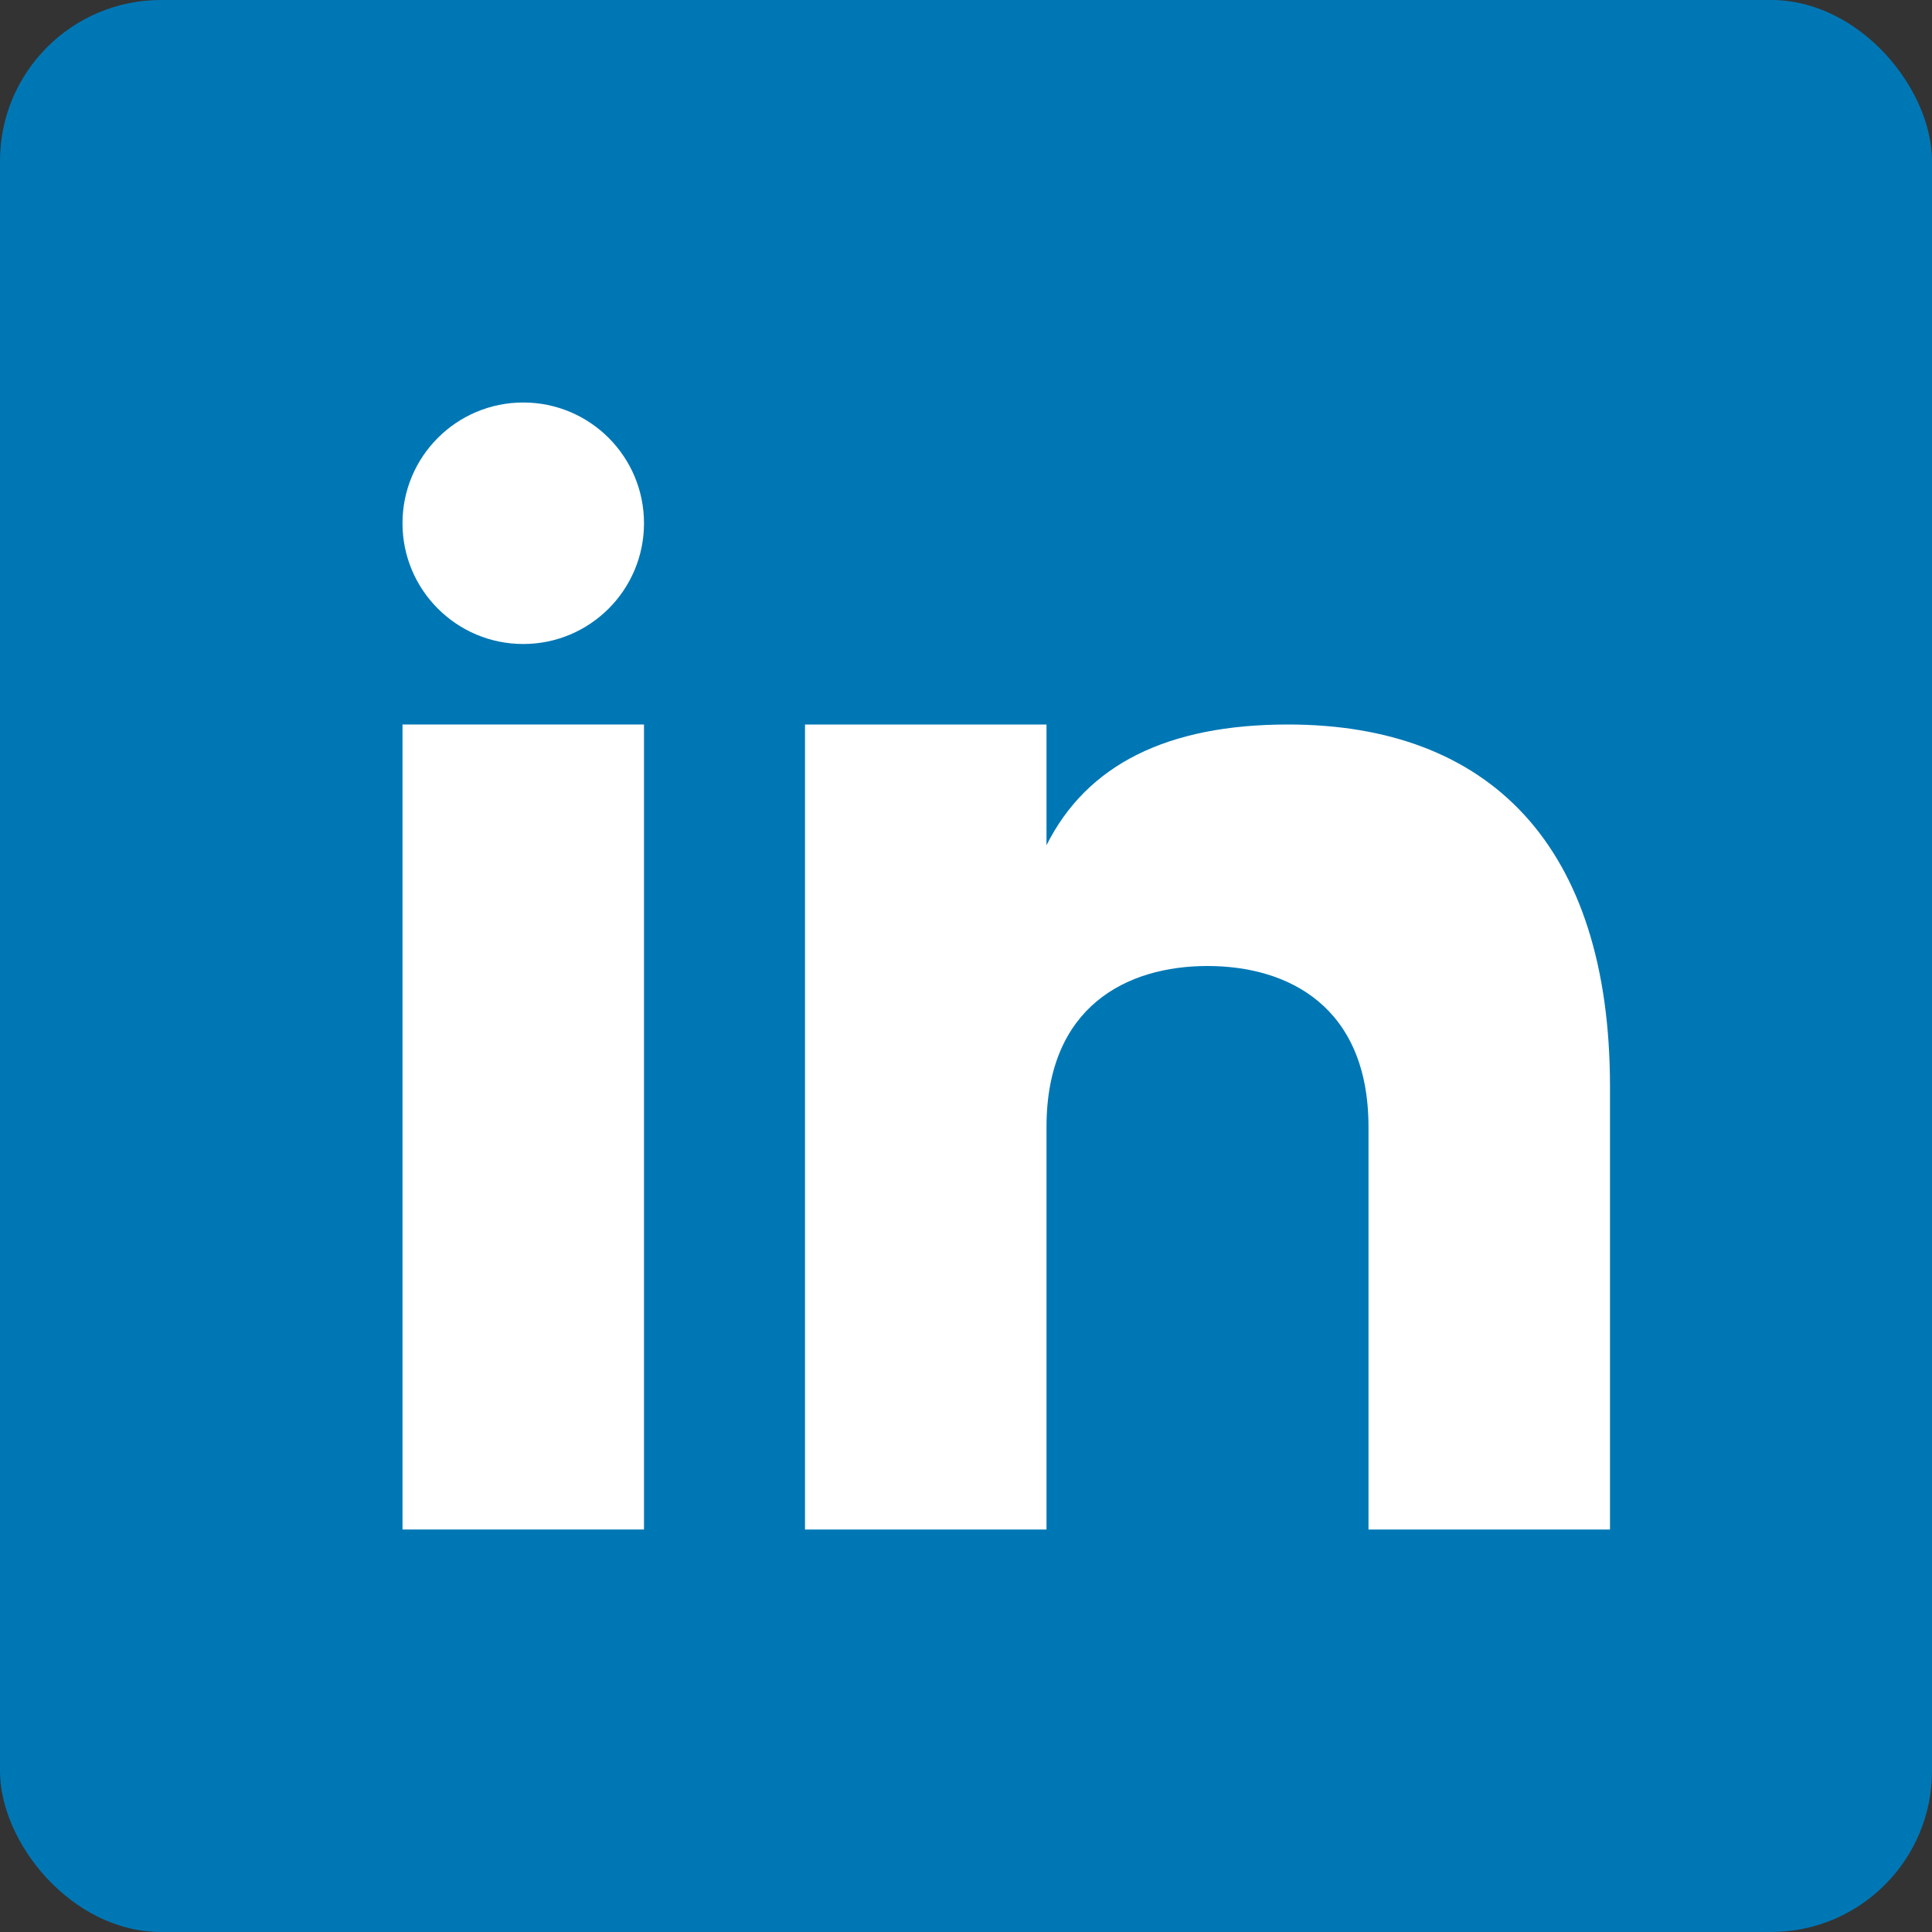
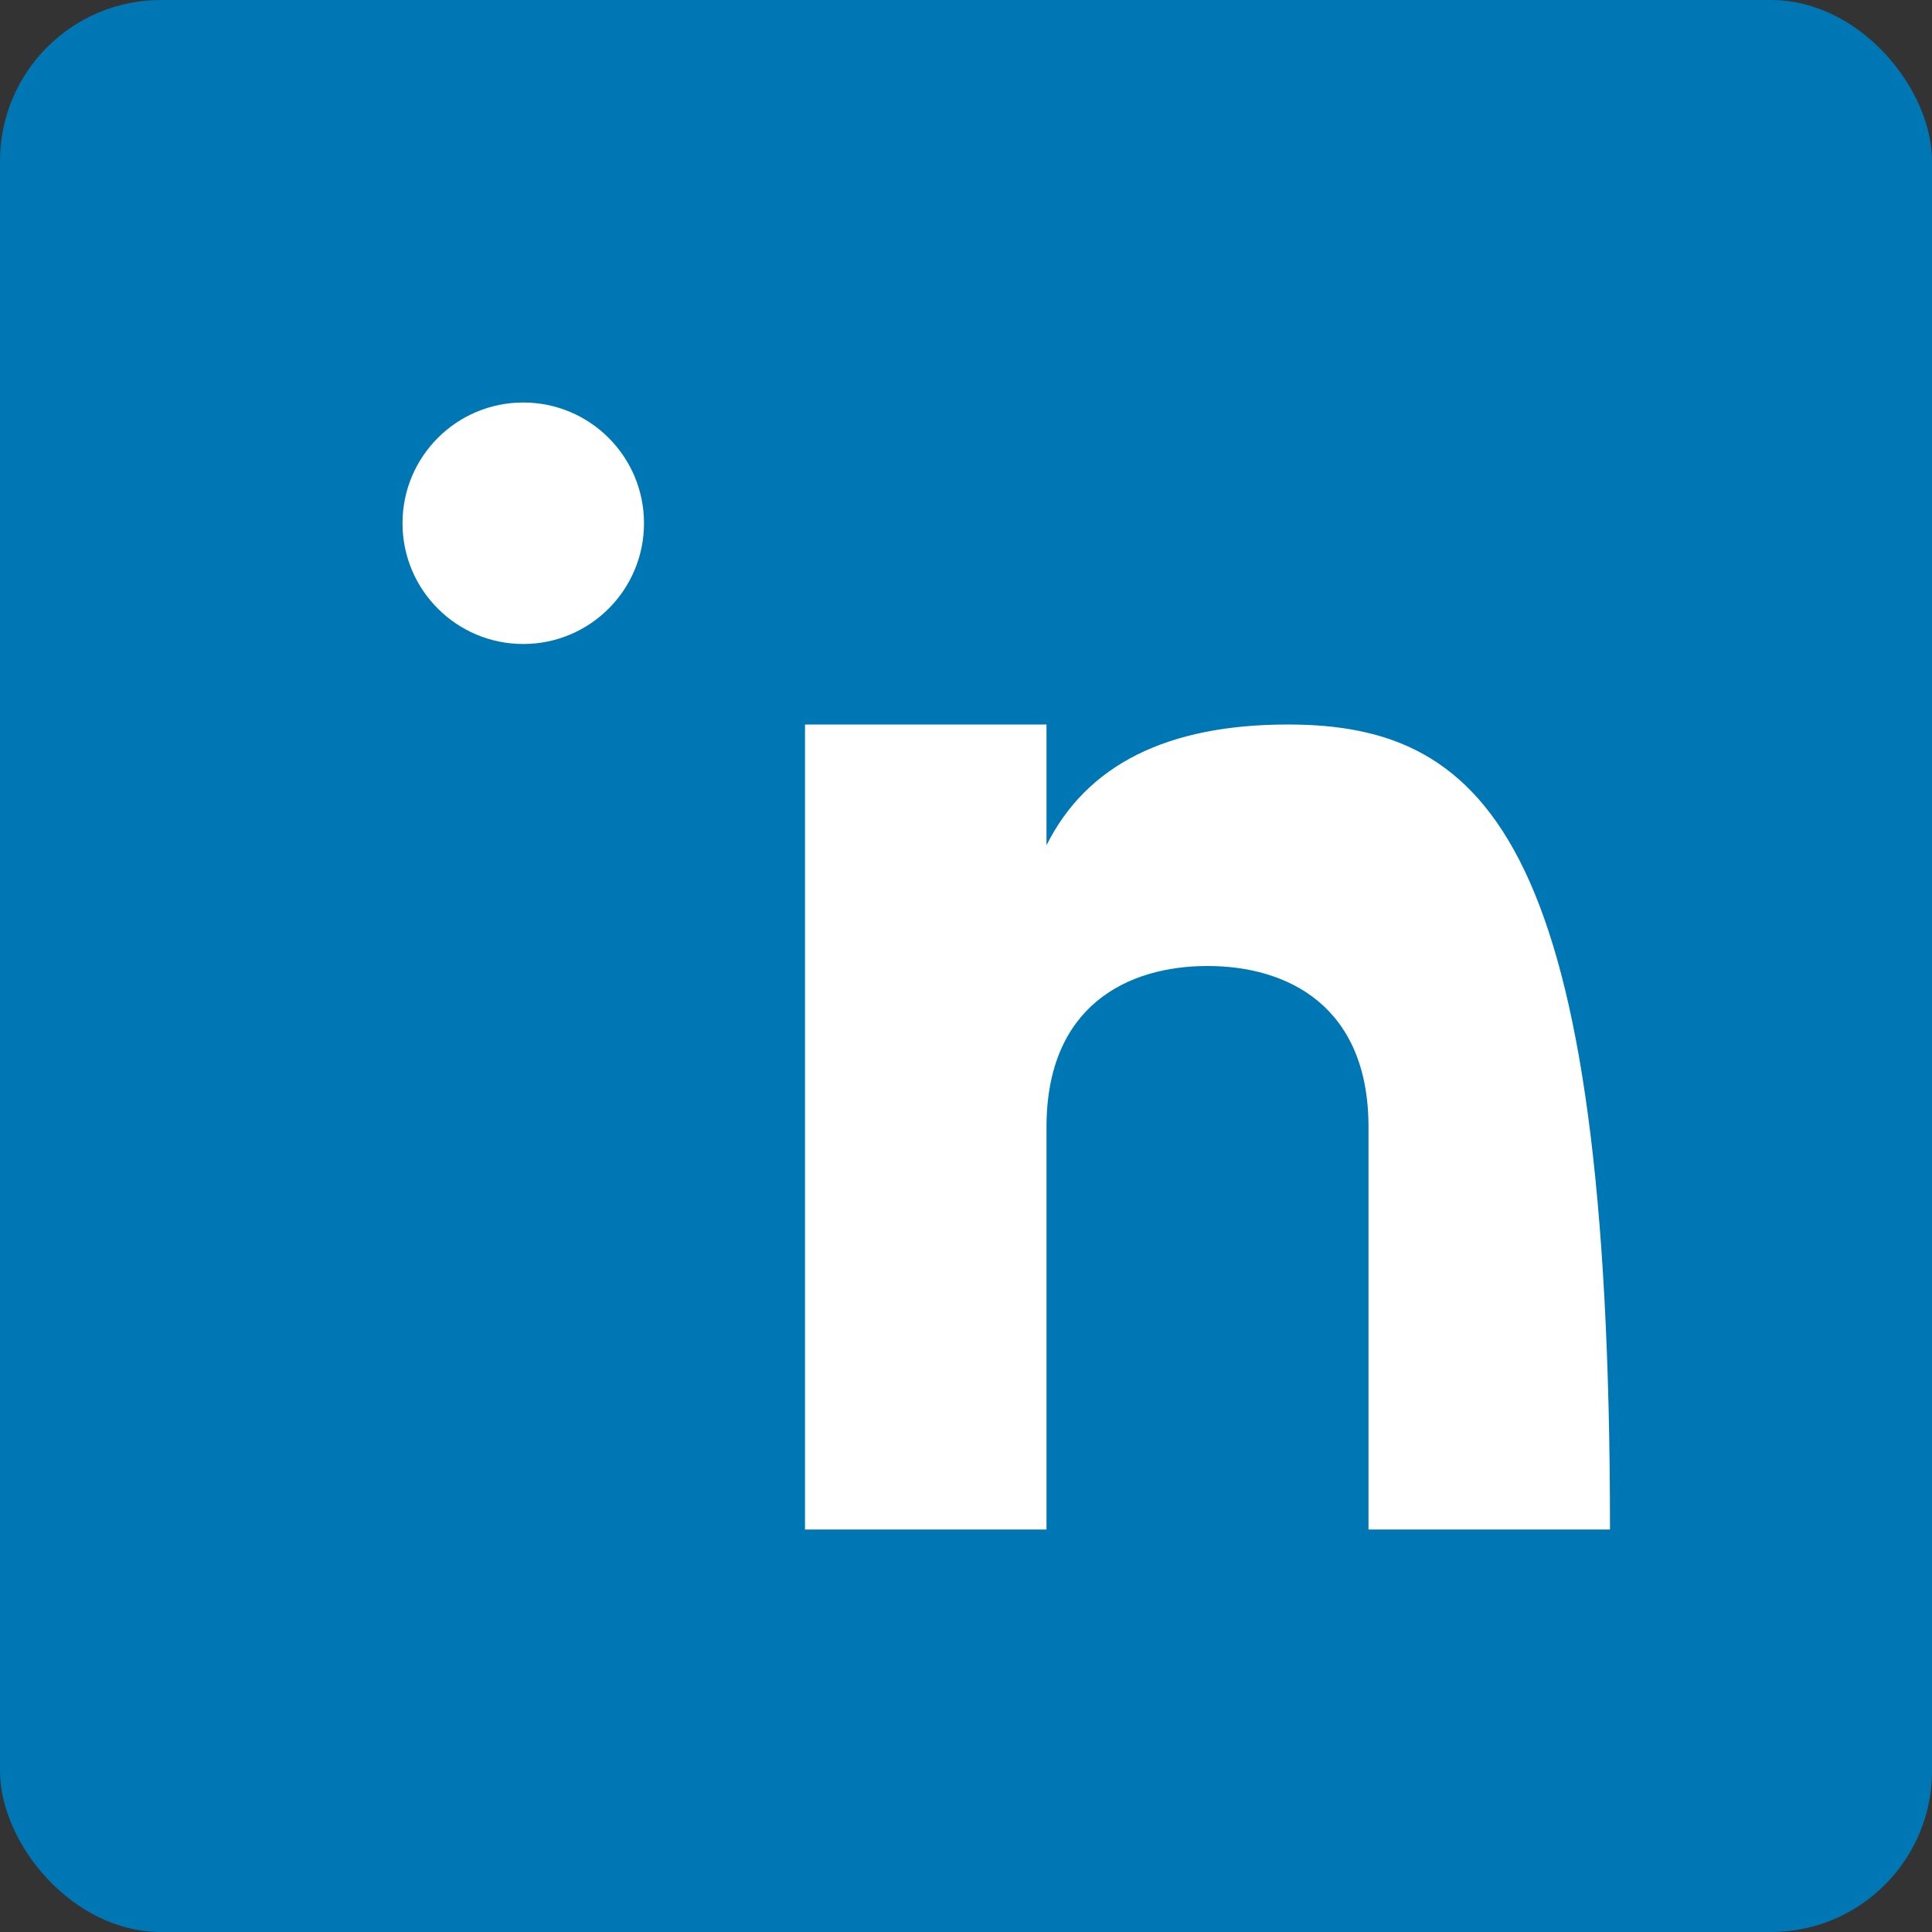
<svg xmlns="http://www.w3.org/2000/svg" width="24" height="24" viewBox="0 0 24 24" fill="none">
  <rect x="0" y="0" width="24" height="24" fill="#333333" stroke="none" />
  <rect width="24" height="24" rx="2" fill="#0077b5" />
-   <rect x="5" y="9" width="3" height="10" fill="white" />
  <circle cx="6.5" cy="6.5" r="1.5" fill="white" />
-   <path d="M10 9V19H13V14C13 12.5 14 12 15 12S17 12.5 17 14V19H20V13.5C20 10.5 18.5 9 16 9C14.5 9 13.5 9.5 13 10.5V9H10Z" fill="white" />
+   <path d="M10 9V19H13V14C13 12.5 14 12 15 12S17 12.5 17 14V19H20C20 10.5 18.5 9 16 9C14.5 9 13.5 9.5 13 10.5V9H10Z" fill="white" />
</svg>